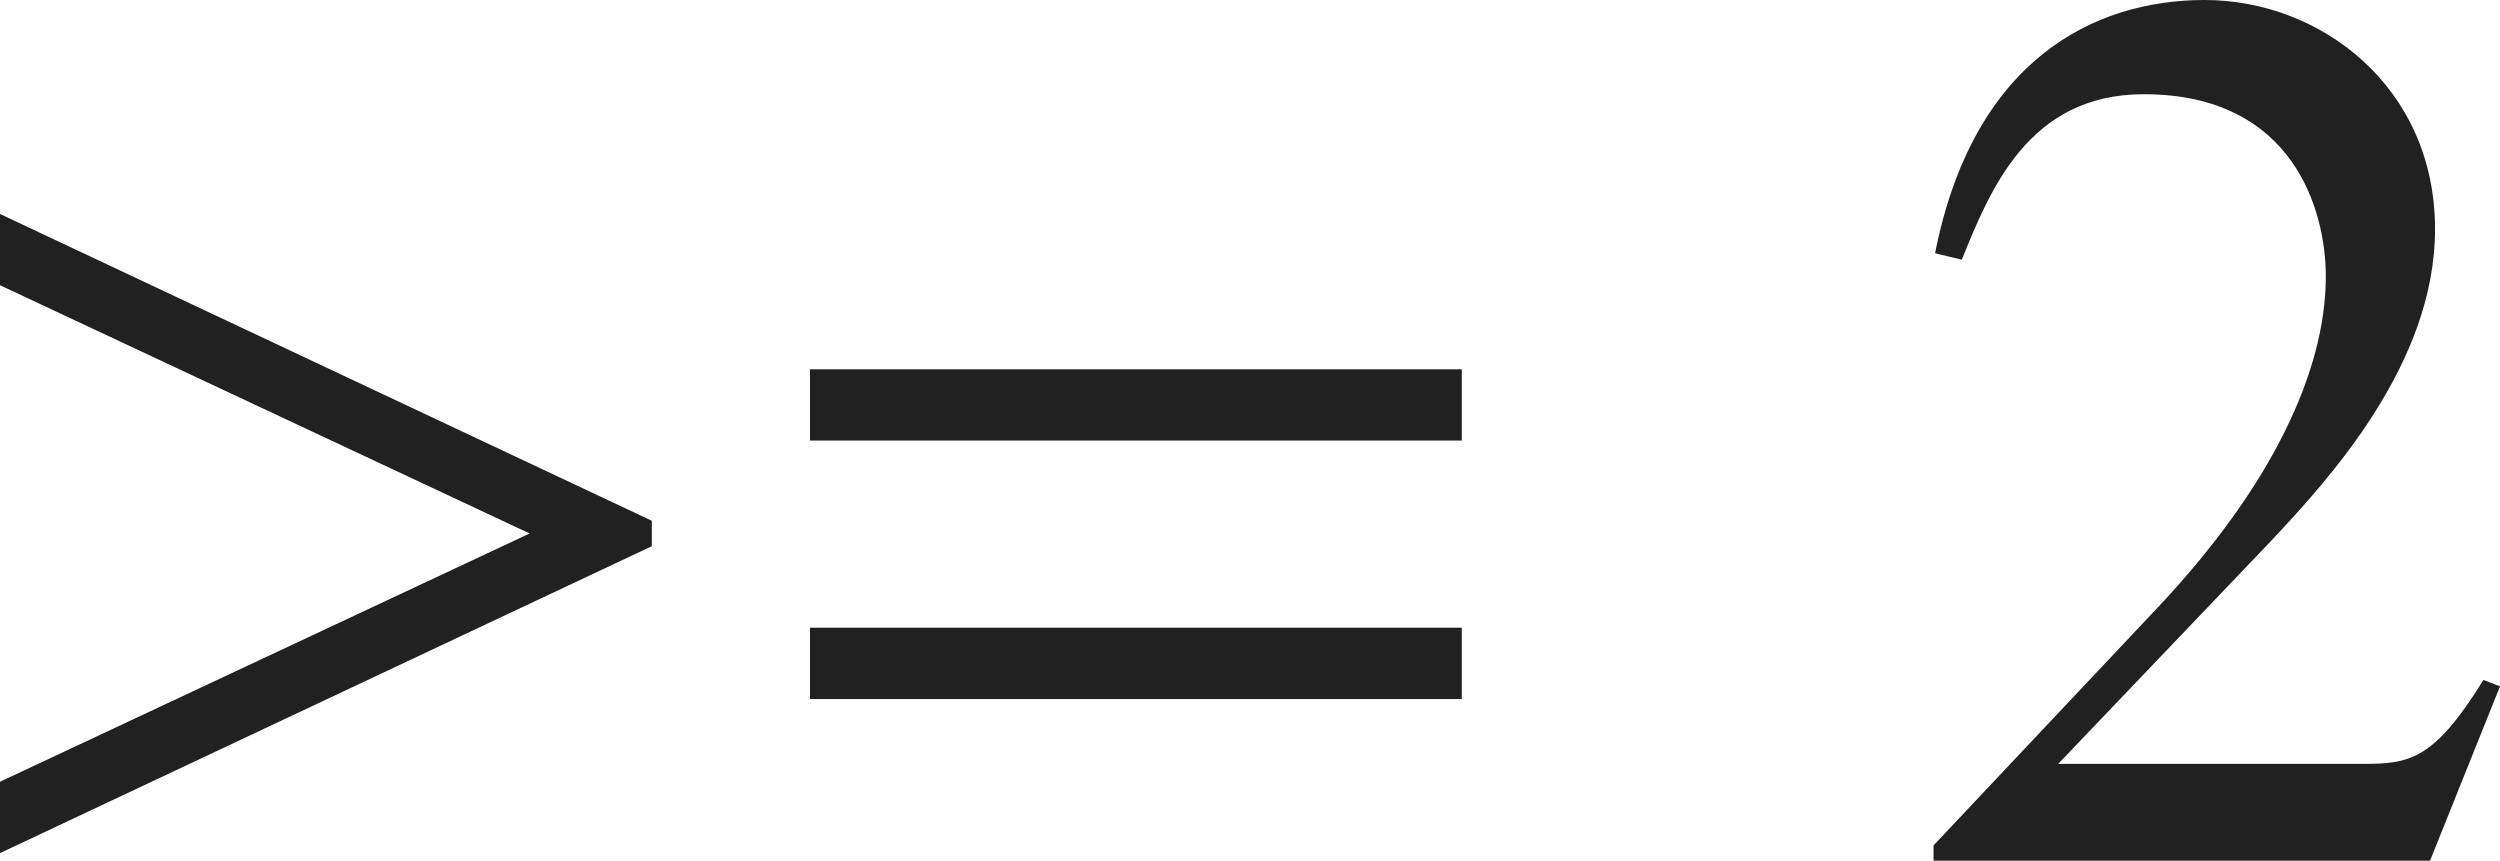
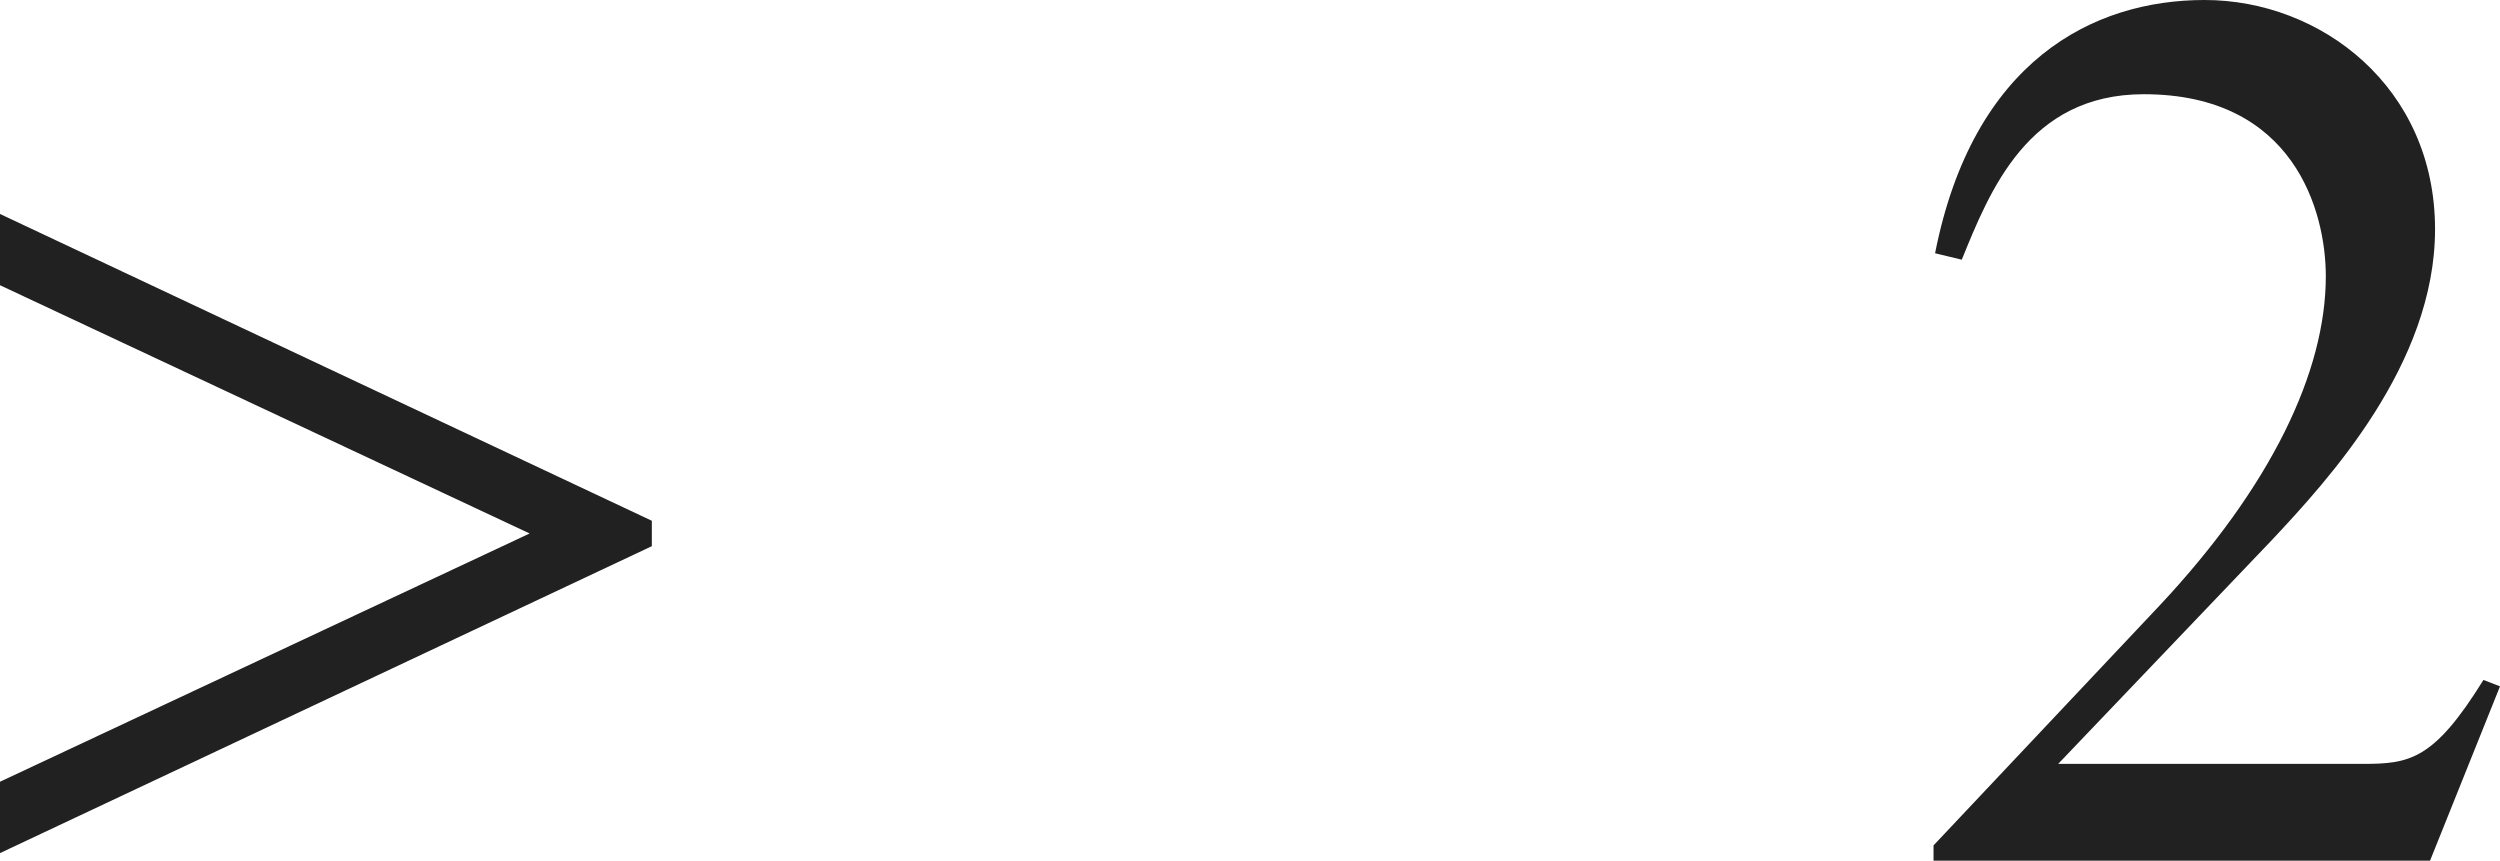
<svg xmlns="http://www.w3.org/2000/svg" version="1.1" id="レイヤー_1" x="0px" y="0px" viewBox="0 0 19.476 6.705" style="enable-background:new 0 0 19.476 6.705;" xml:space="preserve" preserveAspectRatio="xMinYMin meet">
  <g>
    <path style="fill:#212121;" d="M0,6.646V6.09l4.126-1.934L0,2.222V1.667l5.078,2.39v0.198L0,6.646z" />
  </g>
  <g>
-     <path style="fill:#212121;" d="M6.31,3.432V2.877h5.078v0.555H6.31z M6.31,5.445V4.89h5.078v0.556H6.31z" />
-   </g>
+     </g>
  <g>
    <path style="fill:#212121;" d="M18.931,6.705h-3.868V6.586l1.766-1.874c0.863-0.923,1.29-1.815,1.29-2.56   c0-0.506-0.248-1.418-1.418-1.418c-0.903,0-1.2,0.754-1.418,1.289l-0.208-0.05C15.37,0.477,16.302,0,17.175,0   c0.902,0,1.795,0.675,1.795,1.786c0,1.051-0.833,1.953-1.27,2.42l-1.666,1.745h2.371c0.367,0,0.555-0.029,0.942-0.654l0.129,0.05   L18.931,6.705z" />
  </g>
</svg>